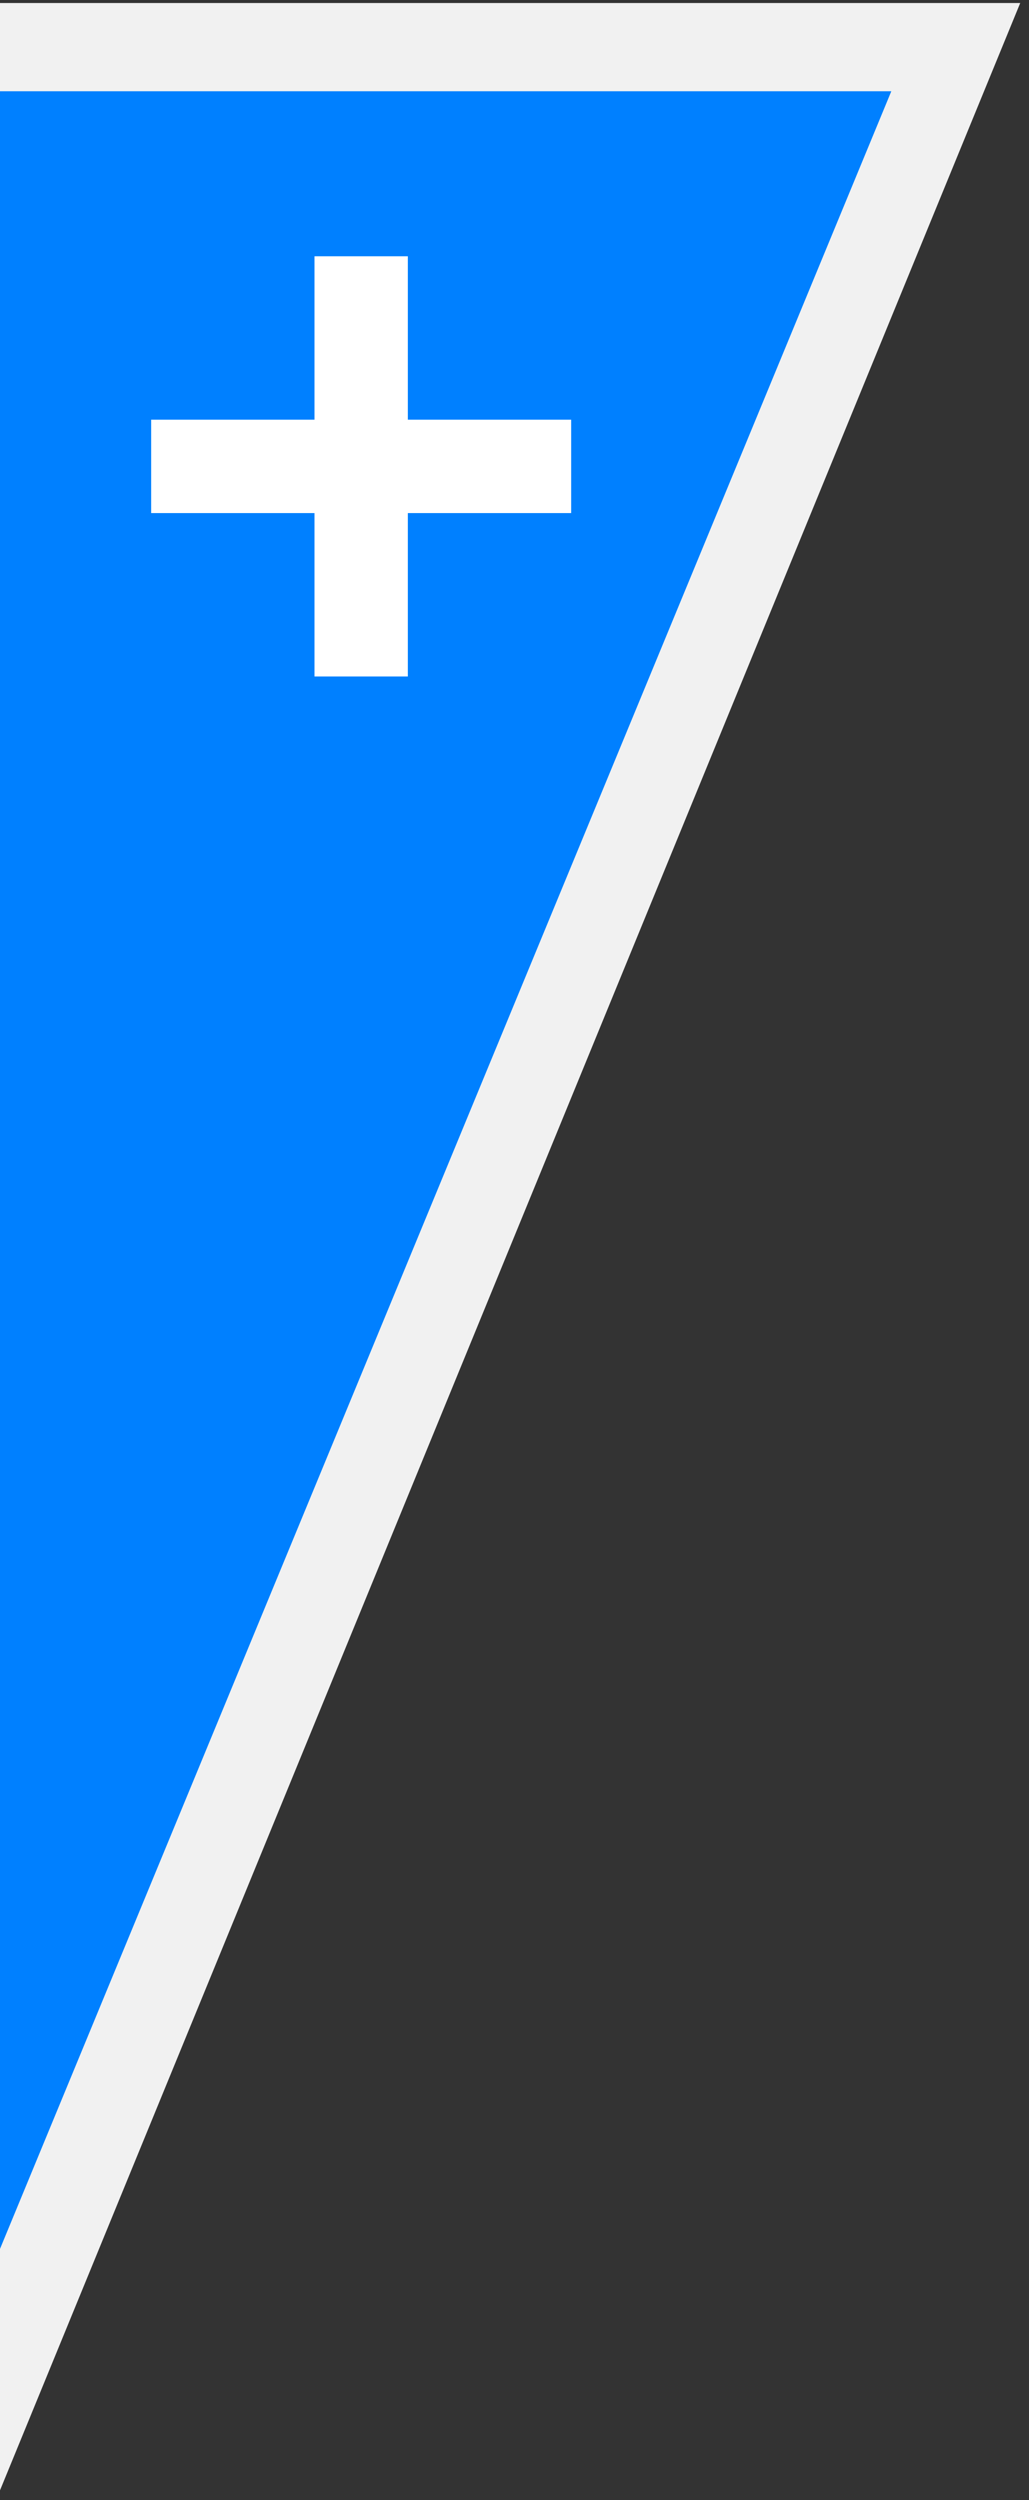
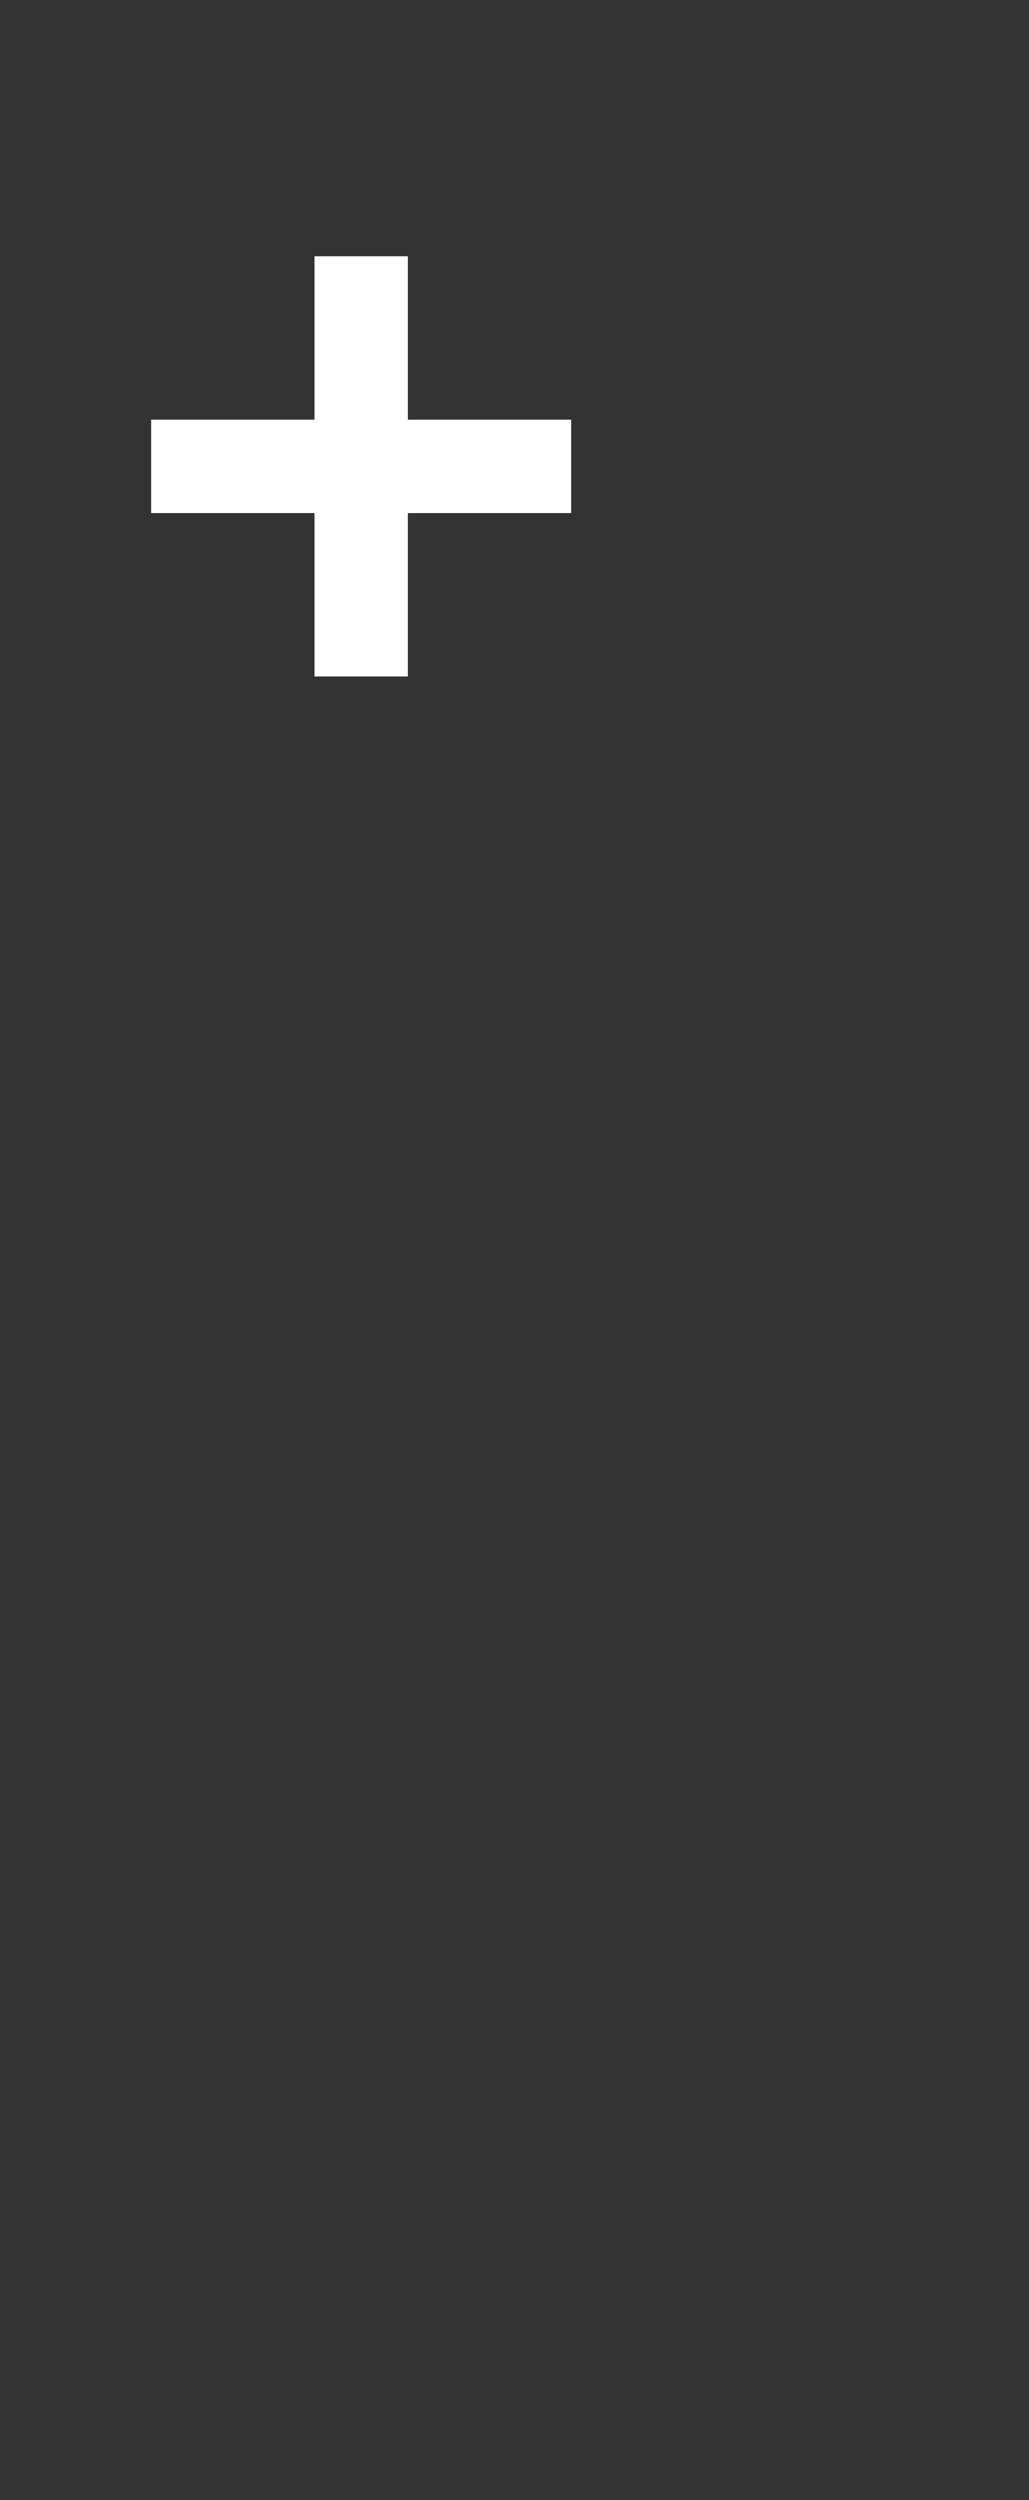
<svg xmlns="http://www.w3.org/2000/svg" width="49" height="119" viewBox="0 0 49 119">
  <rect x="0" y="0" width="49" height="119" fill="#333333" stroke="none" />
  <g fill="none" fill-rule="evenodd">
-     <path fill="#F1F1F1" d="M48.582.144H-4.847v130.2z" />
-     <path fill="#0080FF" d="M42.443 4.344h-43.1V108.63z" />
    <g fill="#FFF" fill-rule="nonzero">
      <path d="M14.976 12.198v7.778H7.198v4.445h7.778v7.777h4.445v-7.777h7.777v-4.445h-7.777v-7.778z" />
    </g>
  </g>
</svg>